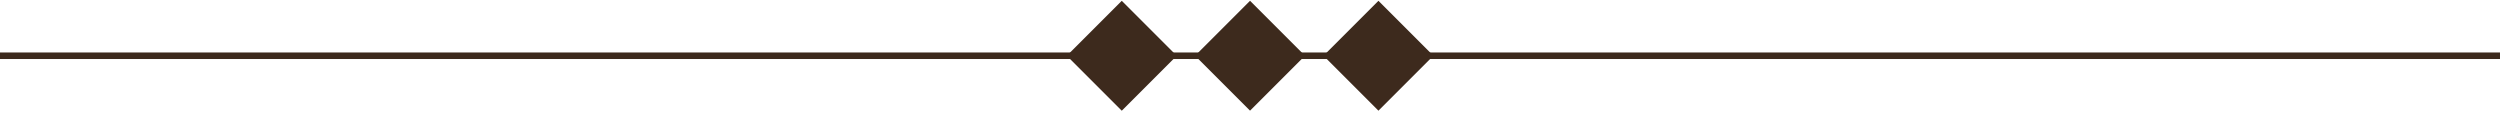
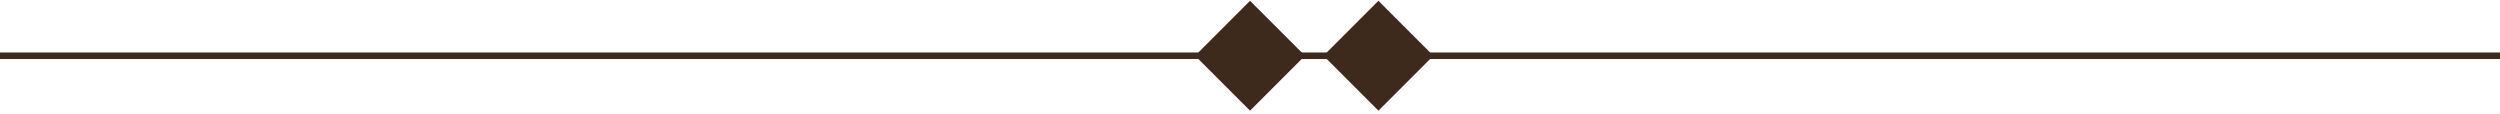
<svg xmlns="http://www.w3.org/2000/svg" version="1.1" id="Layer_1" x="0" y="0" width="470" height="21.46" viewBox="-80 0 470 21.46" enable-background="new -80 0 470 21.46" xml:space="preserve">
-   <rect x="123.57" y="3.19" transform="matrix(-0.707 0.707 -0.707 -0.707 230.841 -74.623)" fill="#3D2A1D" width="14.61" height="14.61" />
  <rect x="171.82" y="3.19" transform="matrix(-0.707 0.707 -0.707 -0.707 313.207 -108.74)" fill="#3D2A1D" width="14.61" height="14.61" />
  <rect x="147.69" y="3.2" transform="matrix(-0.707 0.707 -0.707 -0.707 272.015 -91.679)" fill="#3D2A1D" width="14.61" height="14.61" />
  <line fill="none" stroke="#3D2A1D" stroke-width="1.23" x1="-80" y1="10.48" x2="390" y2="10.48" />
</svg>